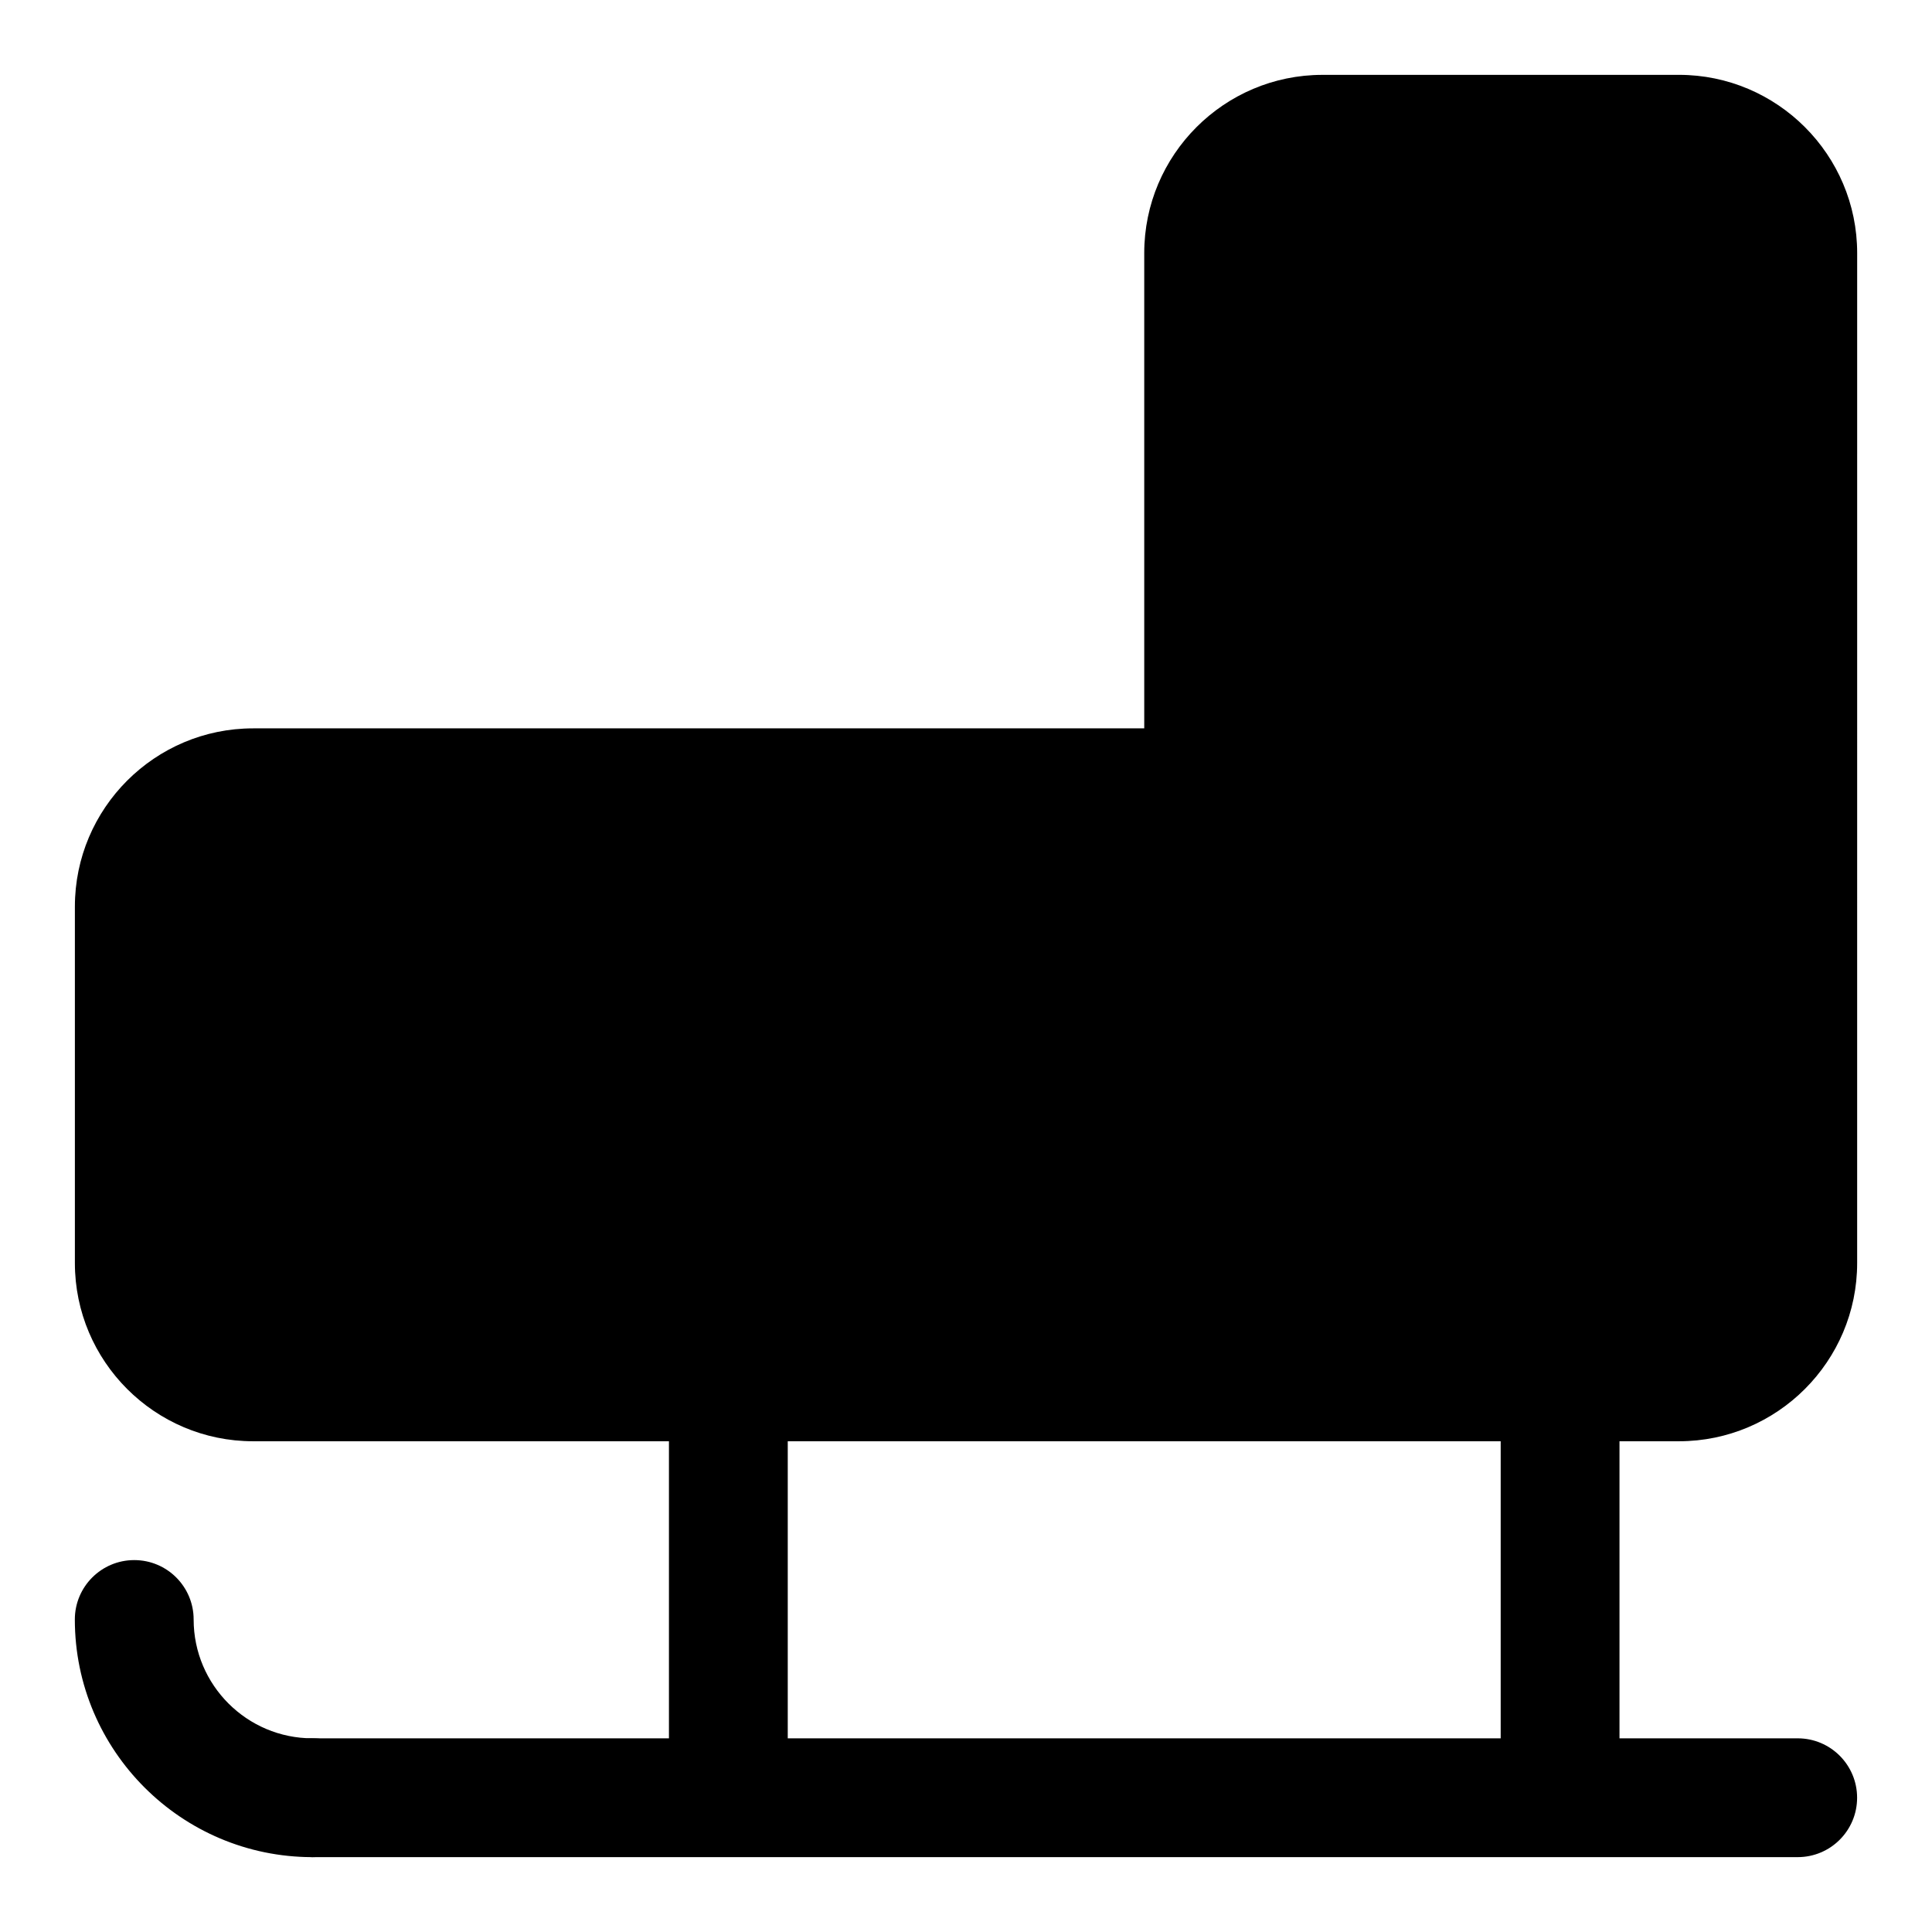
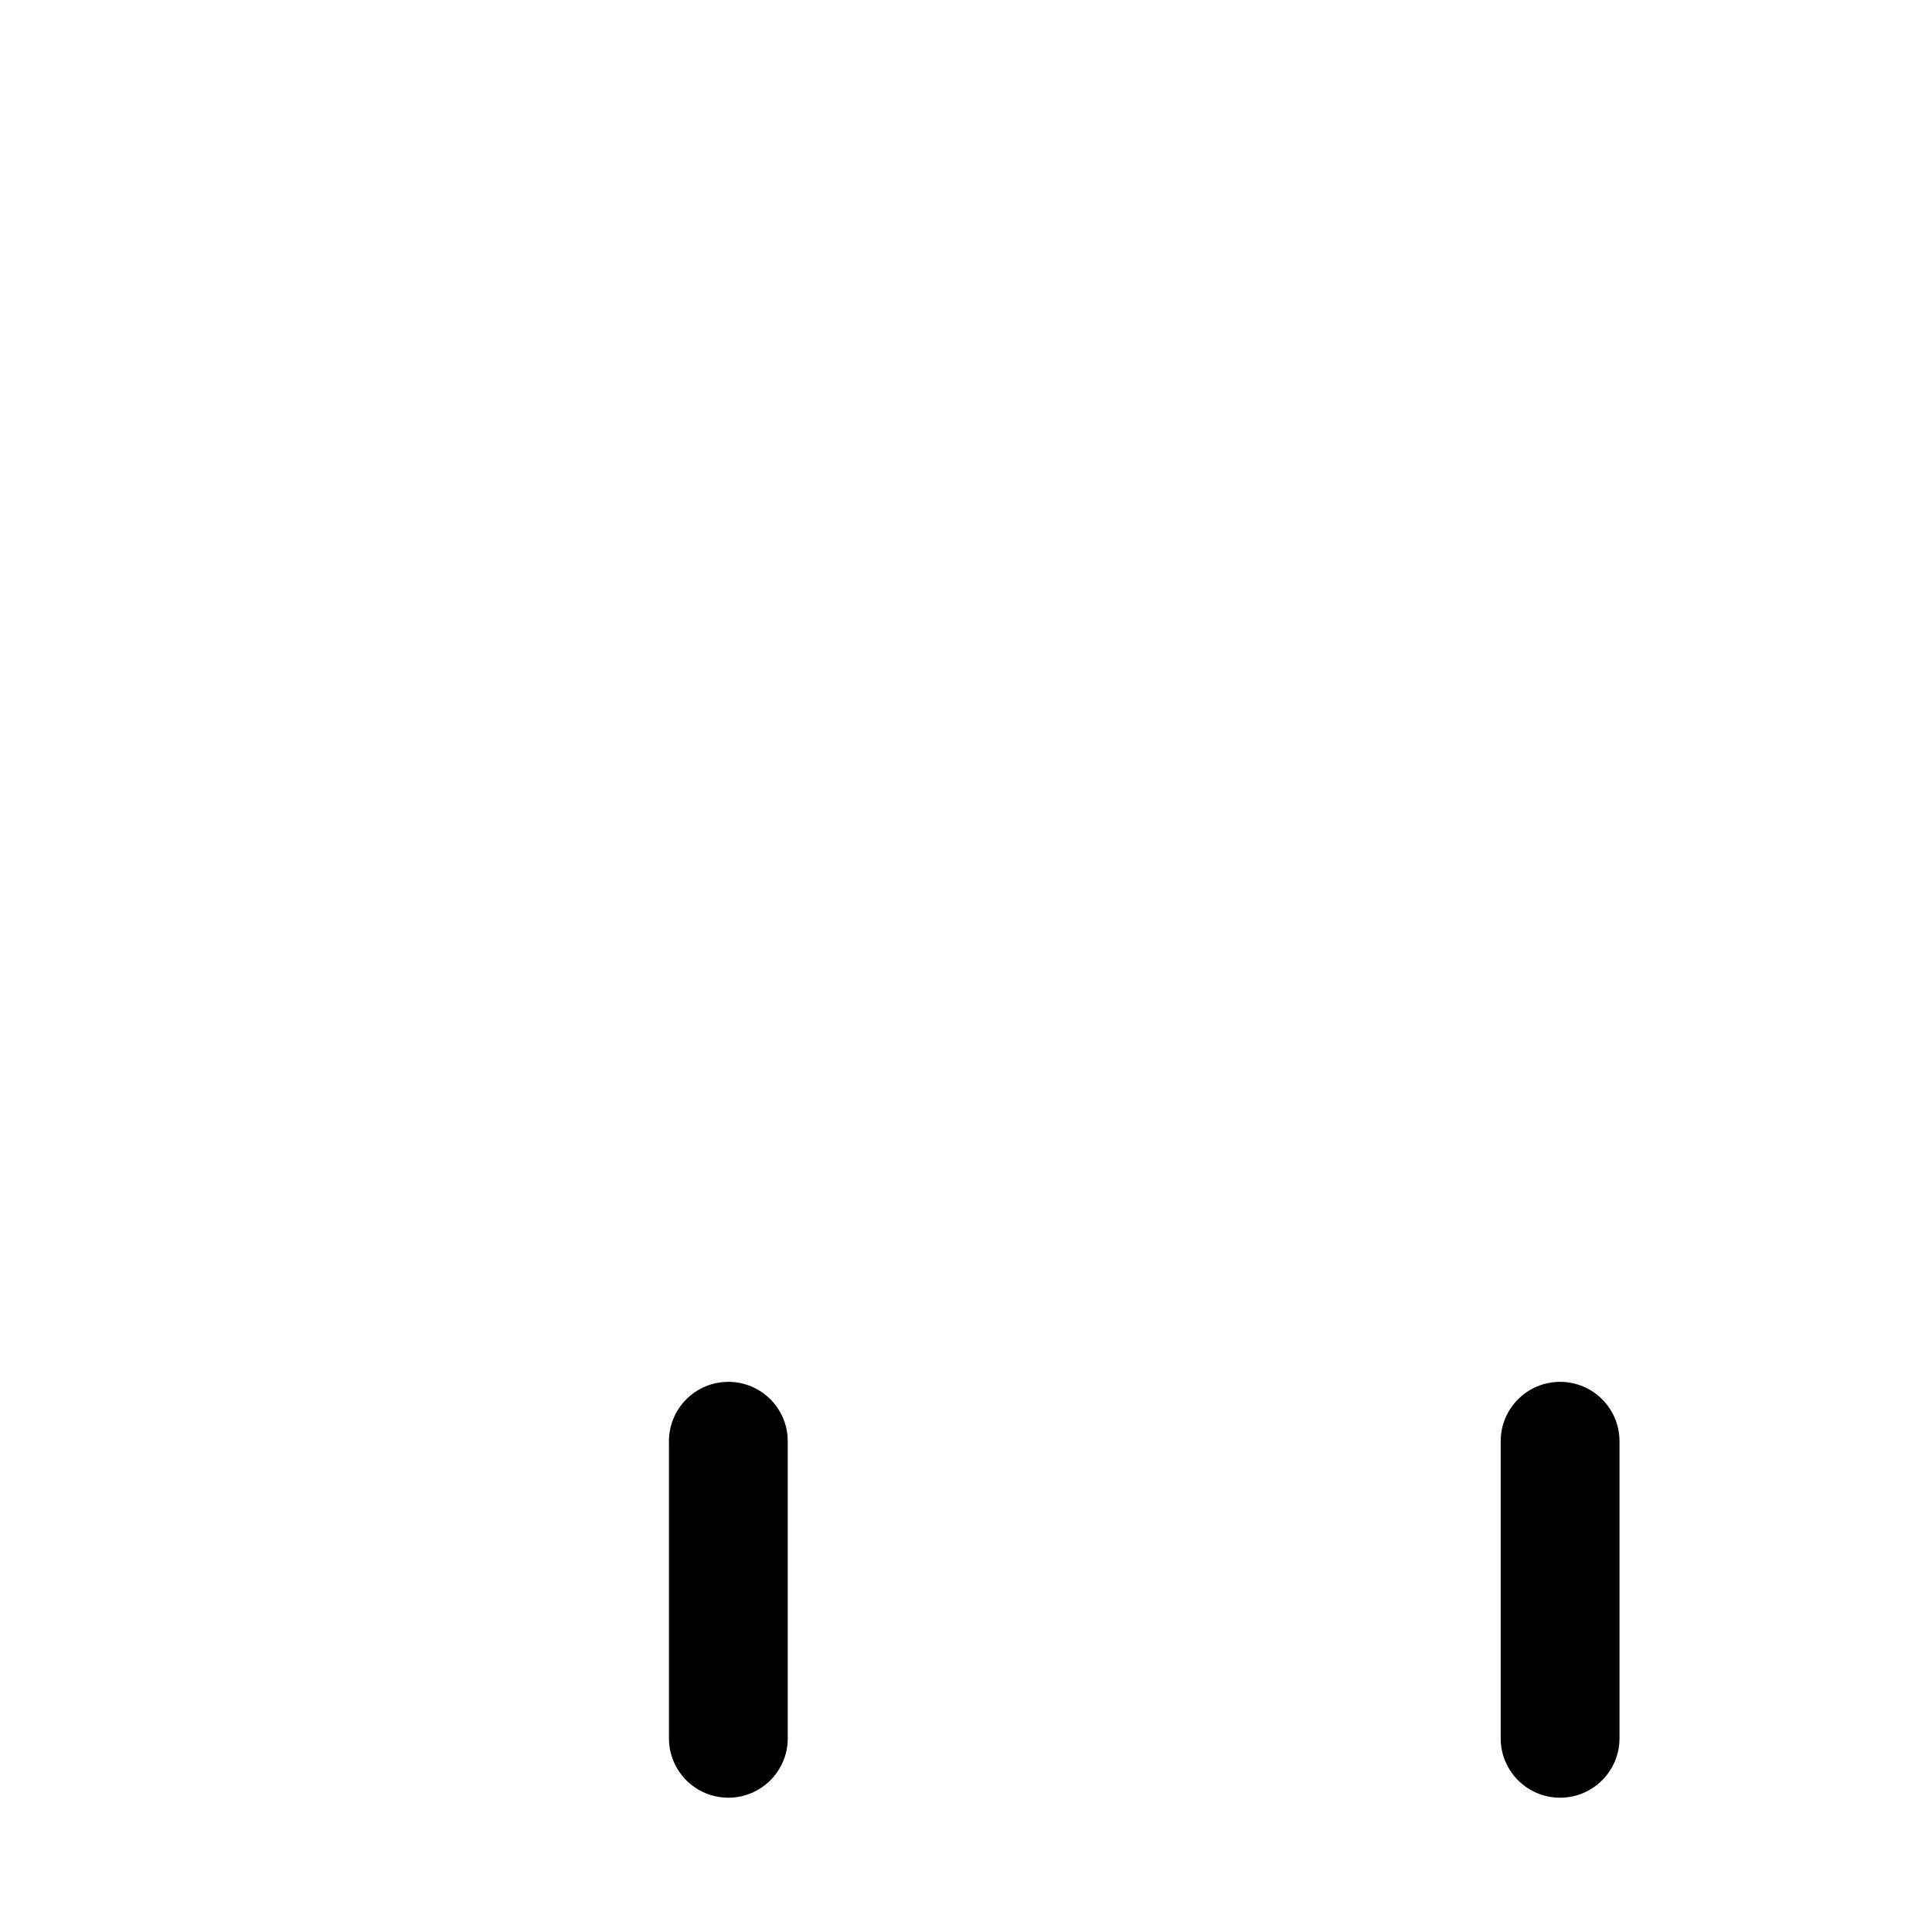
<svg xmlns="http://www.w3.org/2000/svg" fill="#000000" width="800px" height="800px" version="1.1" viewBox="144 144 512 512">
  <g>
-     <path d="m588.93 163.84h-94.465c-26.039 0-47.23 21.191-47.23 47.23v125.95l-236.16 0.004c-26.039 0-47.23 21.191-47.23 47.23v94.465c0 26.039 21.191 47.23 47.23 47.23h377.86c26.039 0 47.23-21.191 47.23-47.23l0.004-267.65c0-26.043-21.191-47.234-47.234-47.234z" />
-     <path d="m620.41 636.16h-393.6c-8.707 0-15.742-7.055-15.742-15.742 0-8.691 7.039-15.742 15.742-15.742h393.6c8.707 0 15.742 7.055 15.742 15.742 0.004 8.688-7.035 15.742-15.742 15.742z" />
-     <path d="m226.81 636.16c-34.73 0-62.977-28.246-62.977-62.977 0-8.691 7.039-15.742 15.742-15.742 8.707 0 15.742 7.055 15.742 15.742 0 17.367 14.121 31.488 31.488 31.488 8.707 0 15.742 7.055 15.742 15.742 0.008 8.691-7.031 15.746-15.738 15.746z" />
    <path d="m557.44 620.41c-8.707 0-15.742-7.055-15.742-15.742v-78.719c0-8.691 7.039-15.742 15.742-15.742 8.707 0 15.742 7.055 15.742 15.742v78.719c0.004 8.691-7.035 15.742-15.742 15.742z" />
    <path d="m337.02 620.41c-8.707 0-15.742-7.055-15.742-15.742v-78.719c0-8.691 7.039-15.742 15.742-15.742 8.707 0 15.742 7.055 15.742 15.742v78.719c0 8.691-7.035 15.742-15.742 15.742z" />
  </g>
</svg>